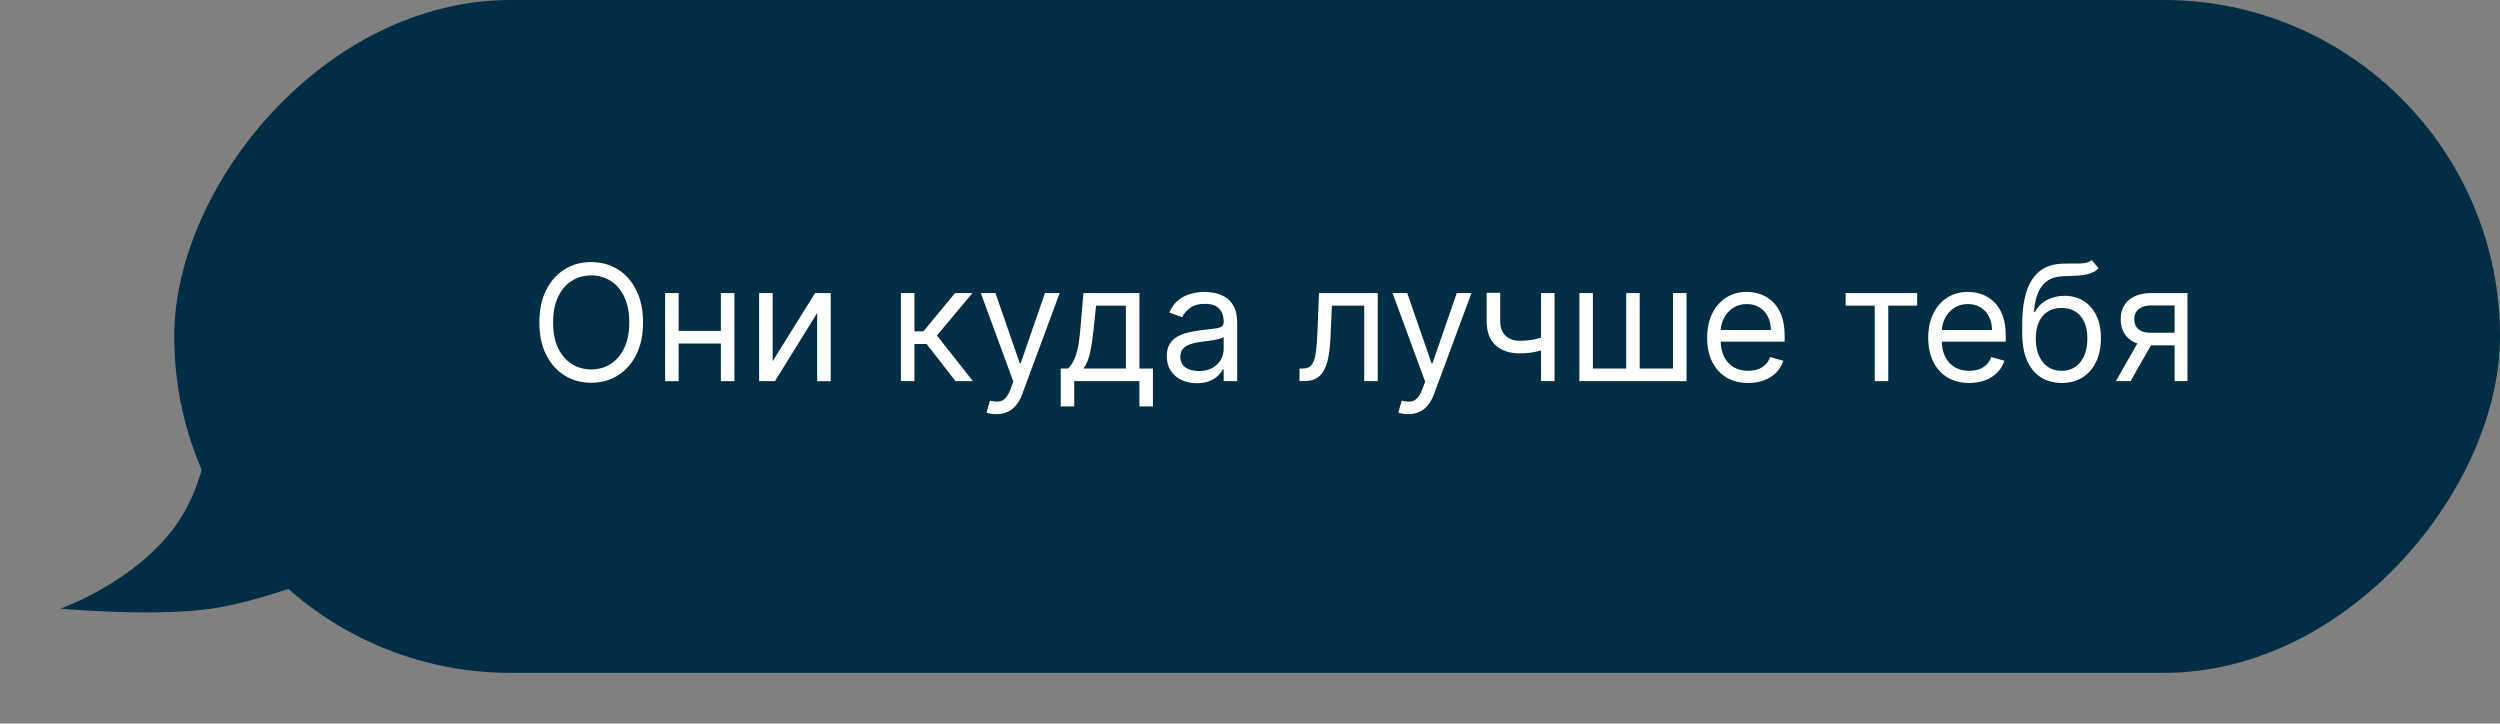
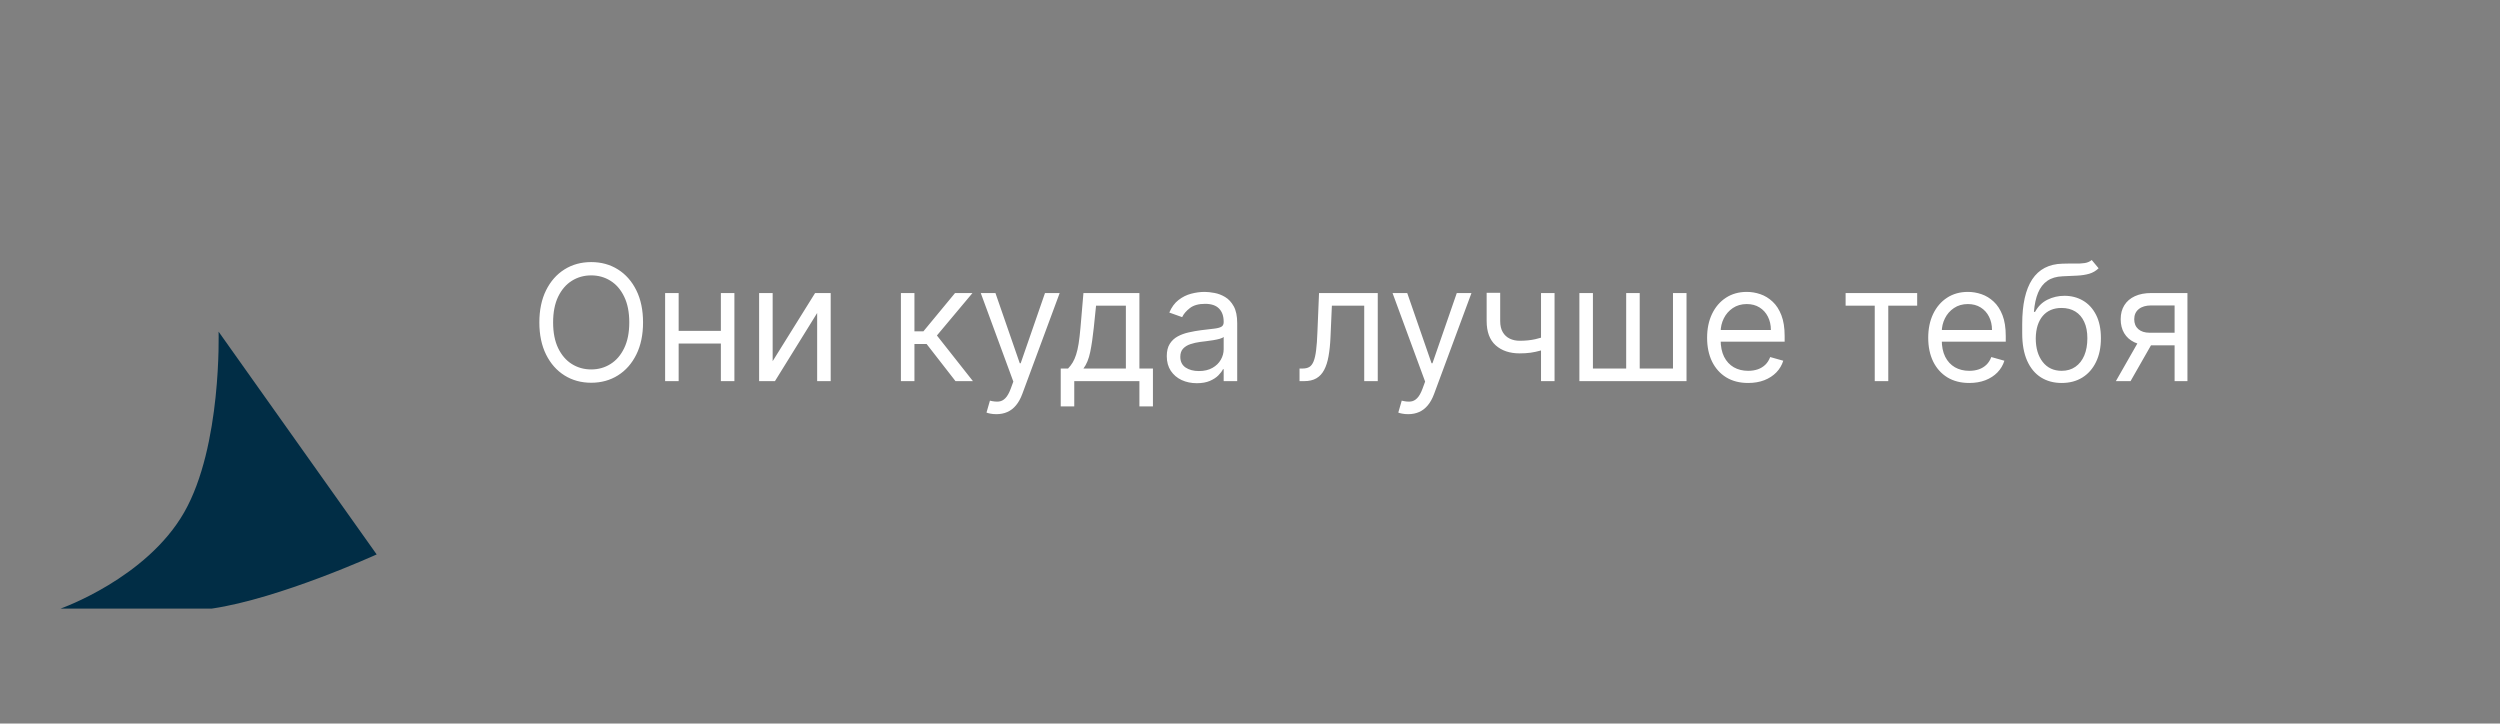
<svg xmlns="http://www.w3.org/2000/svg" width="387" height="112" viewBox="0 0 387 112" fill="none">
  <rect x="0" y="0" width="387" height="112" fill="#808080" stroke="none" />
-   <path d="M9.363 94.214C9.363 94.214 22.664 89.553 28.516 79.301C34.368 69.049 33.837 51.341 33.837 51.341L58.309 85.825C58.309 85.825 43.278 92.676 32.772 94.213C23.756 95.533 9.363 94.214 9.363 94.214Z" fill="#012D45" />
-   <rect width="360.028" height="104.156" rx="52.078" transform="matrix(-1 0 0 1 387 0)" fill="#012D45" />
+   <path d="M9.363 94.214C9.363 94.214 22.664 89.553 28.516 79.301C34.368 69.049 33.837 51.341 33.837 51.341L58.309 85.825C58.309 85.825 43.278 92.676 32.772 94.213Z" fill="#012D45" />
  <path d="M99.543 49.909C99.543 51.827 99.196 53.484 98.504 54.881C97.811 56.278 96.862 57.355 95.654 58.112C94.447 58.87 93.068 59.249 91.517 59.249C89.966 59.249 88.587 58.87 87.38 58.112C86.173 57.355 85.223 56.278 84.53 54.881C83.838 53.484 83.492 51.827 83.492 49.909C83.492 47.992 83.838 46.334 84.53 44.938C85.223 43.541 86.173 42.464 87.38 41.706C88.587 40.948 89.966 40.57 91.517 40.57C93.068 40.57 94.447 40.948 95.654 41.706C96.862 42.464 97.811 43.541 98.504 44.938C99.196 46.334 99.543 47.992 99.543 49.909ZM97.412 49.909C97.412 48.335 97.149 47.006 96.622 45.923C96.101 44.84 95.394 44.02 94.5 43.464C93.612 42.907 92.618 42.629 91.517 42.629C90.416 42.629 89.419 42.907 88.525 43.464C87.637 44.02 86.93 44.84 86.403 45.923C85.883 47.006 85.622 48.335 85.622 49.909C85.622 51.483 85.883 52.812 86.403 53.895C86.93 54.978 87.637 55.798 88.525 56.354C89.419 56.911 90.416 57.189 91.517 57.189C92.618 57.189 93.612 56.911 94.5 56.354C95.394 55.798 96.101 54.978 96.622 53.895C97.149 52.812 97.412 51.483 97.412 49.909ZM112.087 51.223V53.176H104.559V51.223H112.087ZM105.056 45.364V59H102.961V45.364H105.056ZM113.685 45.364V59H111.59V45.364H113.685ZM119.607 55.91L126.176 45.364H128.591V59H126.496V48.453L119.962 59H117.511V45.364H119.607V55.91ZM139.46 59V45.364H141.555V51.294H142.94L147.84 45.364H150.539L145.035 51.933L150.61 59H147.911L143.437 53.247H141.555V59H139.46ZM154.237 64.114C153.882 64.114 153.565 64.084 153.287 64.025C153.009 63.972 152.816 63.918 152.71 63.865L153.242 62.019C153.751 62.149 154.201 62.196 154.592 62.16C154.983 62.125 155.329 61.95 155.631 61.637C155.938 61.329 156.219 60.829 156.474 60.136L156.865 59.071L151.822 45.364H154.095L157.859 56.23H158.001L161.765 45.364H164.038L158.25 60.989C157.989 61.693 157.667 62.276 157.282 62.738C156.897 63.205 156.45 63.551 155.941 63.776C155.438 64.001 154.87 64.114 154.237 64.114ZM164.2 62.906V57.047H165.336C165.614 56.757 165.854 56.443 166.055 56.106C166.257 55.769 166.431 55.369 166.579 54.907C166.733 54.44 166.863 53.872 166.97 53.203C167.076 52.528 167.171 51.714 167.254 50.761L167.716 45.364H176.38V57.047H178.475V62.906H176.38V59H166.295V62.906H164.2ZM167.716 57.047H174.285V47.317H169.669L169.314 50.761C169.166 52.188 168.982 53.434 168.763 54.499C168.544 55.564 168.195 56.414 167.716 57.047ZM185.269 59.32C184.405 59.32 183.621 59.157 182.917 58.831C182.212 58.5 181.653 58.023 181.239 57.402C180.824 56.775 180.617 56.017 180.617 55.129C180.617 54.348 180.771 53.715 181.079 53.229C181.387 52.738 181.798 52.353 182.313 52.075C182.828 51.797 183.396 51.59 184.017 51.454C184.645 51.312 185.275 51.199 185.908 51.117C186.737 51.01 187.409 50.93 187.924 50.877C188.445 50.818 188.823 50.72 189.06 50.584C189.303 50.448 189.424 50.211 189.424 49.874V49.803C189.424 48.927 189.184 48.246 188.705 47.761C188.232 47.275 187.512 47.033 186.548 47.033C185.547 47.033 184.763 47.252 184.195 47.69C183.627 48.128 183.227 48.595 182.997 49.092L181.008 48.382C181.363 47.553 181.836 46.908 182.428 46.447C183.026 45.979 183.677 45.654 184.381 45.47C185.092 45.281 185.79 45.186 186.477 45.186C186.915 45.186 187.418 45.239 187.986 45.346C188.56 45.447 189.113 45.657 189.646 45.976C190.185 46.296 190.631 46.778 190.987 47.423C191.342 48.068 191.519 48.932 191.519 50.016V59H189.424V57.153H189.318C189.176 57.449 188.939 57.766 188.607 58.103C188.276 58.441 187.835 58.728 187.285 58.965C186.734 59.201 186.062 59.32 185.269 59.32ZM185.589 57.438C186.417 57.438 187.116 57.275 187.684 56.949C188.258 56.624 188.69 56.203 188.98 55.689C189.276 55.174 189.424 54.632 189.424 54.064V52.146C189.335 52.253 189.14 52.35 188.838 52.439C188.542 52.522 188.199 52.596 187.808 52.661C187.424 52.72 187.048 52.774 186.681 52.821C186.32 52.862 186.027 52.898 185.802 52.928C185.257 52.999 184.748 53.114 184.275 53.274C183.807 53.428 183.429 53.661 183.139 53.975C182.854 54.283 182.712 54.703 182.712 55.236C182.712 55.964 182.982 56.514 183.52 56.887C184.065 57.254 184.754 57.438 185.589 57.438ZM201.167 59V57.047H201.664C202.073 57.047 202.413 56.967 202.685 56.807C202.958 56.642 203.177 56.354 203.342 55.946C203.514 55.532 203.644 54.958 203.733 54.224C203.828 53.484 203.896 52.543 203.937 51.401L204.186 45.364H213.277V59H211.181V47.317H206.174L205.961 52.182C205.914 53.3 205.813 54.286 205.659 55.138C205.511 55.984 205.284 56.695 204.976 57.269C204.674 57.843 204.272 58.275 203.768 58.565C203.265 58.855 202.635 59 201.877 59H201.167ZM217.982 64.114C217.627 64.114 217.31 64.084 217.032 64.025C216.754 63.972 216.561 63.918 216.455 63.865L216.988 62.019C217.497 62.149 217.946 62.196 218.337 62.16C218.728 62.125 219.074 61.95 219.376 61.637C219.683 61.329 219.965 60.829 220.219 60.136L220.61 59.071L215.567 45.364H217.84L221.604 56.23H221.746L225.51 45.364H227.783L221.995 60.989C221.734 61.693 221.412 62.276 221.027 62.738C220.642 63.205 220.195 63.551 219.686 63.776C219.183 64.001 218.615 64.114 217.982 64.114ZM240.645 45.364V59H238.55V45.364H240.645ZM239.828 51.862V53.815C239.355 53.993 238.884 54.15 238.416 54.286C237.949 54.416 237.458 54.52 236.943 54.597C236.428 54.668 235.863 54.703 235.247 54.703C233.702 54.703 232.462 54.286 231.527 53.451C230.598 52.617 230.133 51.365 230.133 49.696V45.328H232.229V49.696C232.229 50.394 232.362 50.968 232.628 51.418C232.894 51.868 233.255 52.203 233.711 52.422C234.167 52.641 234.679 52.75 235.247 52.75C236.135 52.75 236.937 52.67 237.653 52.51C238.375 52.345 239.1 52.129 239.828 51.862ZM244.489 45.364H246.584V57.047H251.733V45.364H253.828V57.047H258.978V45.364H261.073V59H244.489V45.364ZM270.616 59.284C269.302 59.284 268.169 58.994 267.216 58.414C266.269 57.828 265.538 57.011 265.023 55.964C264.514 54.91 264.26 53.685 264.26 52.288C264.26 50.892 264.514 49.66 265.023 48.595C265.538 47.524 266.254 46.689 267.172 46.092C268.095 45.488 269.172 45.186 270.403 45.186C271.114 45.186 271.815 45.304 272.507 45.541C273.2 45.778 273.83 46.163 274.398 46.695C274.967 47.222 275.419 47.92 275.757 48.791C276.094 49.66 276.263 50.732 276.263 52.004V52.892H265.751V51.081H274.132C274.132 50.312 273.978 49.625 273.67 49.021C273.369 48.418 272.936 47.941 272.374 47.592C271.818 47.243 271.161 47.068 270.403 47.068C269.569 47.068 268.847 47.275 268.237 47.69C267.633 48.098 267.169 48.631 266.843 49.288C266.518 49.945 266.355 50.649 266.355 51.401V52.608C266.355 53.638 266.533 54.511 266.888 55.227C267.249 55.937 267.749 56.479 268.388 56.852C269.027 57.218 269.77 57.402 270.616 57.402C271.167 57.402 271.664 57.325 272.108 57.171C272.558 57.011 272.945 56.775 273.271 56.461C273.596 56.141 273.848 55.745 274.025 55.271L276.05 55.84C275.837 56.526 275.478 57.13 274.975 57.651C274.472 58.166 273.851 58.568 273.111 58.858C272.371 59.142 271.54 59.284 270.616 59.284ZM285.7 47.317V45.364H296.779V47.317H292.305V59H290.21V47.317H285.7ZM304.845 59.284C303.531 59.284 302.398 58.994 301.445 58.414C300.498 57.828 299.767 57.011 299.252 55.964C298.743 54.91 298.488 53.685 298.488 52.288C298.488 50.892 298.743 49.66 299.252 48.595C299.767 47.524 300.483 46.689 301.4 46.092C302.324 45.488 303.401 45.186 304.632 45.186C305.342 45.186 306.043 45.304 306.736 45.541C307.428 45.778 308.059 46.163 308.627 46.695C309.195 47.222 309.648 47.92 309.985 48.791C310.323 49.66 310.491 50.732 310.491 52.004V52.892H299.98V51.081H308.361C308.361 50.312 308.207 49.625 307.899 49.021C307.597 48.418 307.165 47.941 306.603 47.592C306.046 47.243 305.389 47.068 304.632 47.068C303.797 47.068 303.075 47.275 302.466 47.69C301.862 48.098 301.397 48.631 301.072 49.288C300.746 49.945 300.584 50.649 300.584 51.401V52.608C300.584 53.638 300.761 54.511 301.116 55.227C301.477 55.937 301.977 56.479 302.617 56.852C303.256 57.218 303.999 57.402 304.845 57.402C305.395 57.402 305.892 57.325 306.336 57.171C306.786 57.011 307.174 56.775 307.499 56.461C307.825 56.141 308.076 55.745 308.254 55.271L310.278 55.84C310.065 56.526 309.707 57.13 309.204 57.651C308.701 58.166 308.079 58.568 307.34 58.858C306.6 59.142 305.768 59.284 304.845 59.284ZM323.799 40.25L324.864 41.528C324.45 41.931 323.971 42.212 323.426 42.372C322.882 42.532 322.266 42.629 321.58 42.665C320.893 42.7 320.13 42.736 319.289 42.771C318.342 42.807 317.558 43.038 316.937 43.464C316.315 43.89 315.836 44.505 315.498 45.31C315.161 46.115 314.945 47.104 314.85 48.276H315.028C315.489 47.423 316.129 46.796 316.945 46.394C317.762 45.991 318.638 45.79 319.573 45.79C320.639 45.79 321.597 46.038 322.45 46.535C323.302 47.033 323.977 47.77 324.474 48.746C324.971 49.723 325.22 50.927 325.22 52.359C325.22 53.786 324.965 55.017 324.456 56.053C323.953 57.088 323.246 57.887 322.334 58.45C321.429 59.006 320.366 59.284 319.147 59.284C317.928 59.284 316.86 58.997 315.942 58.423C315.025 57.843 314.312 56.985 313.803 55.848C313.294 54.706 313.039 53.294 313.039 51.614V50.158C313.039 47.121 313.554 44.819 314.584 43.251C315.62 41.682 317.176 40.871 319.254 40.818C319.988 40.794 320.642 40.789 321.216 40.8C321.79 40.812 322.29 40.786 322.716 40.721C323.142 40.655 323.503 40.499 323.799 40.25ZM319.147 57.402C319.97 57.402 320.677 57.195 321.269 56.781C321.867 56.366 322.325 55.783 322.645 55.032C322.965 54.274 323.124 53.383 323.124 52.359C323.124 51.365 322.962 50.519 322.636 49.82C322.316 49.122 321.858 48.589 321.26 48.222C320.662 47.855 319.946 47.672 319.112 47.672C318.502 47.672 317.955 47.775 317.469 47.983C316.984 48.19 316.57 48.495 316.226 48.897C315.883 49.3 315.617 49.791 315.427 50.371C315.244 50.951 315.146 51.614 315.134 52.359C315.134 53.886 315.492 55.108 316.209 56.026C316.925 56.943 317.904 57.402 319.147 57.402ZM336.628 59V47.281H333.005C332.189 47.281 331.546 47.471 331.079 47.849C330.611 48.228 330.378 48.749 330.378 49.412C330.378 50.063 330.588 50.575 331.008 50.948C331.434 51.321 332.017 51.507 332.757 51.507H337.16V53.46H332.757C331.834 53.46 331.037 53.297 330.369 52.972C329.7 52.646 329.185 52.182 328.824 51.578C328.463 50.968 328.282 50.246 328.282 49.412C328.282 48.572 328.472 47.849 328.851 47.246C329.229 46.642 329.771 46.177 330.475 45.852C331.185 45.526 332.029 45.364 333.005 45.364H338.616V59H336.628ZM327.537 59L331.407 52.217H333.68L329.809 59H327.537Z" fill="white" />
</svg>